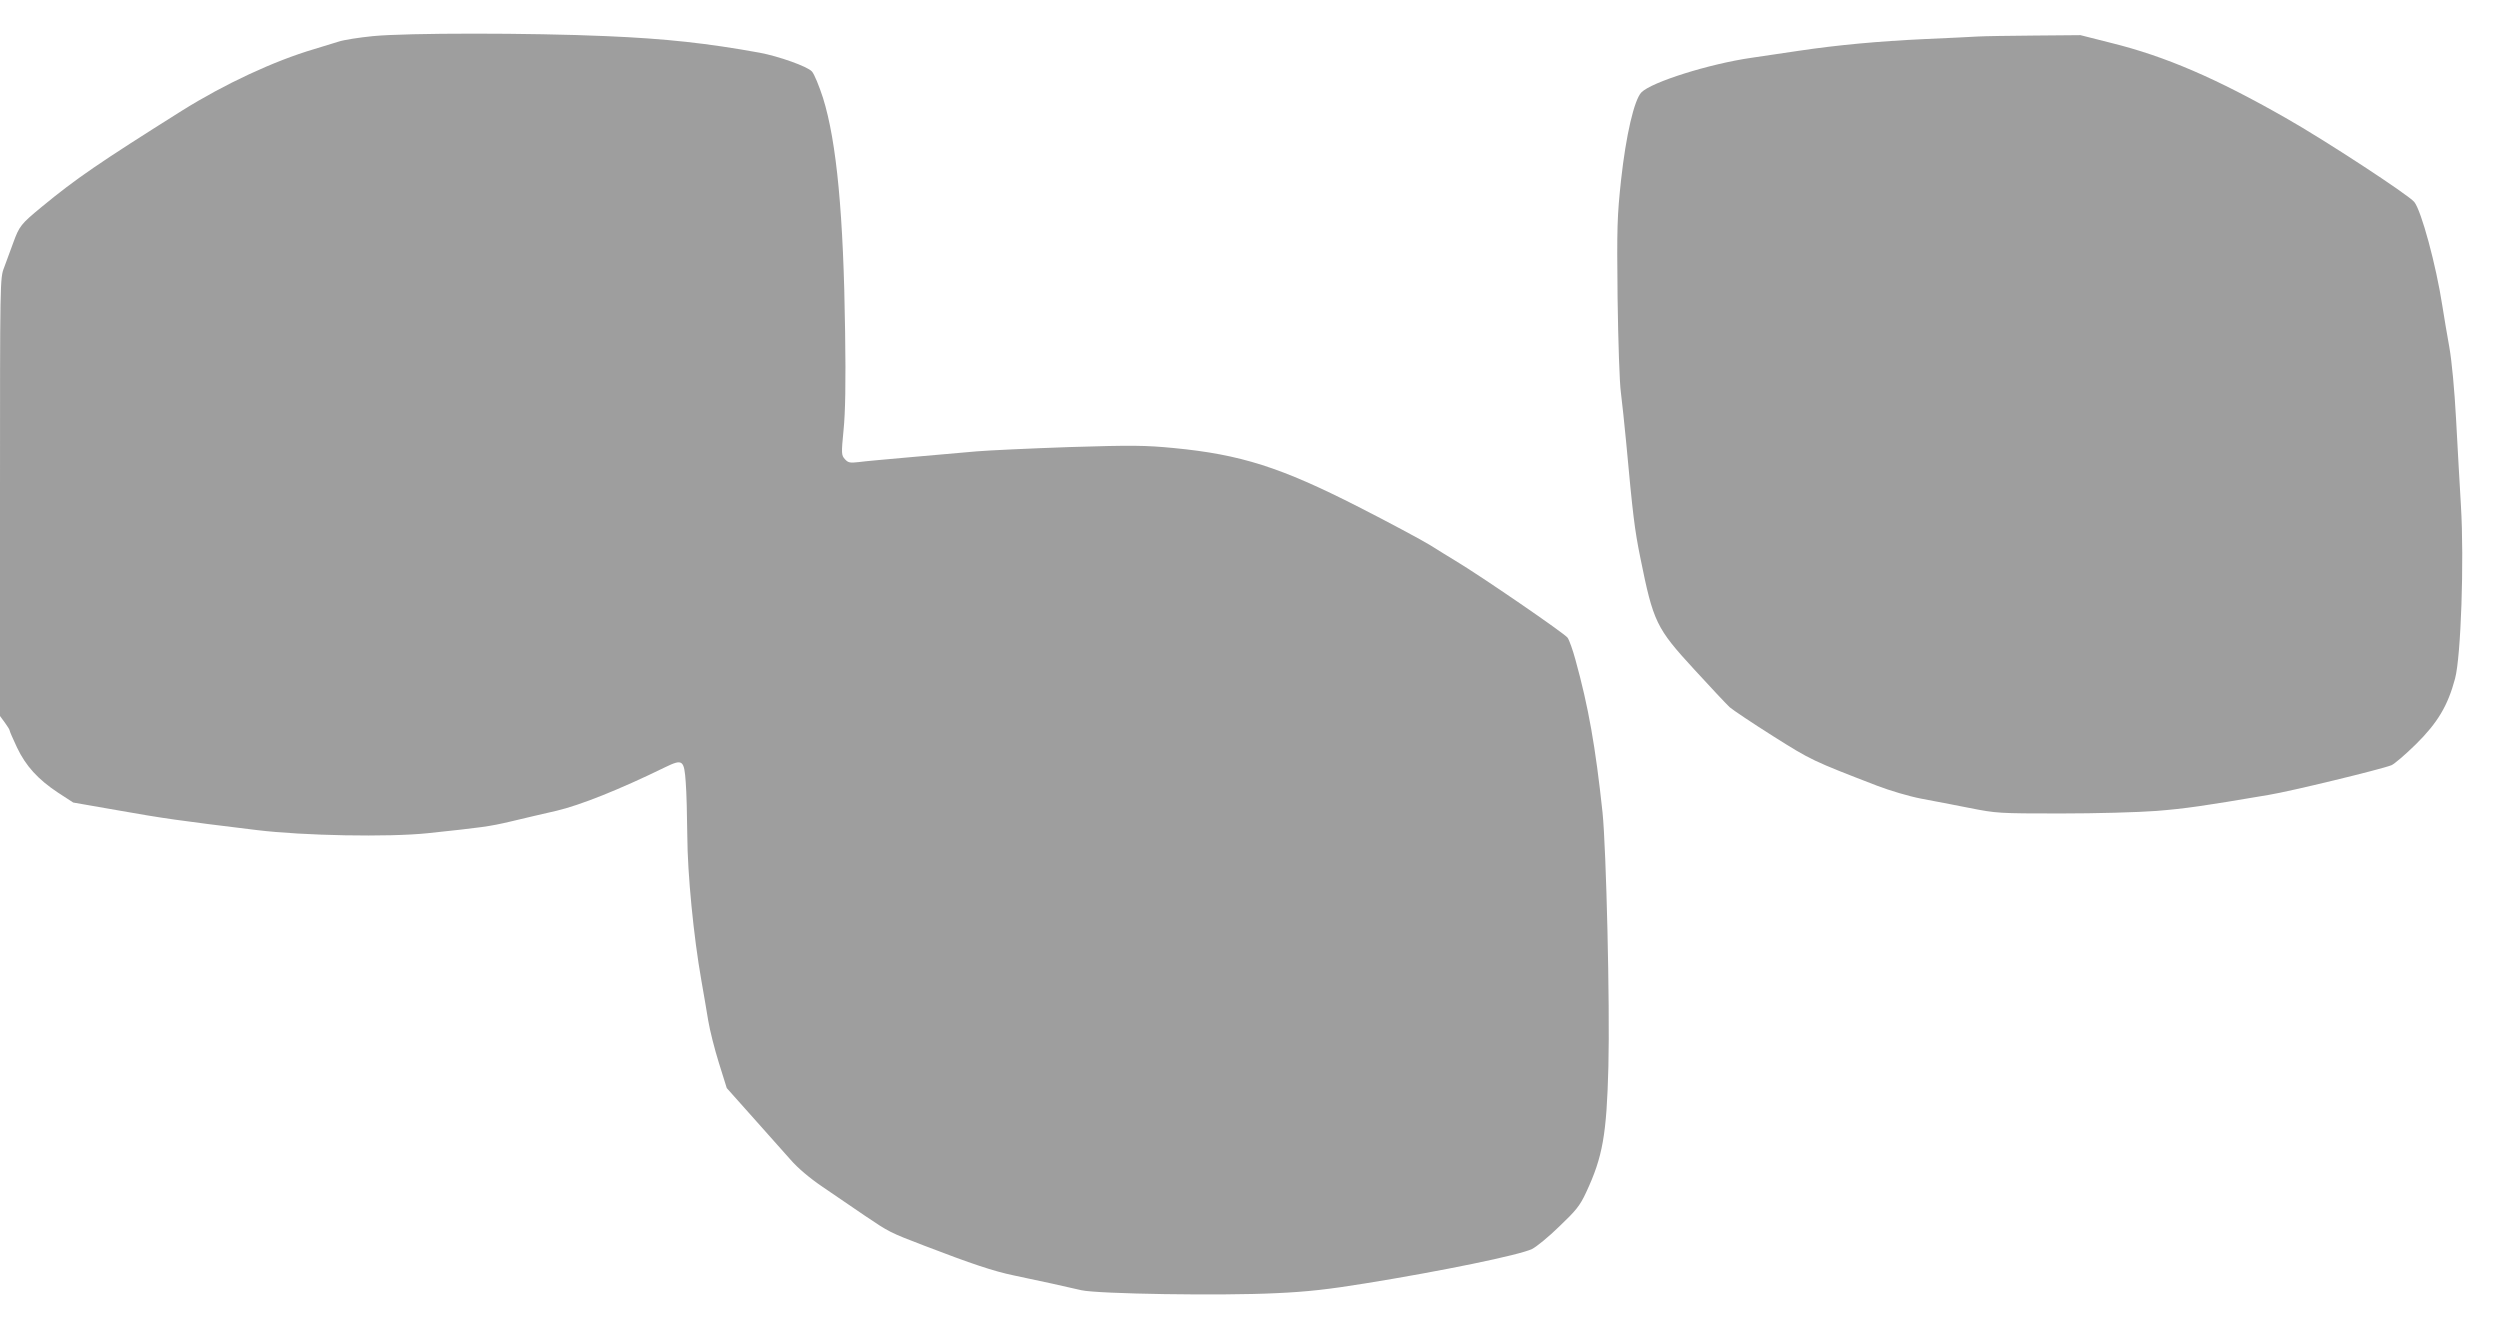
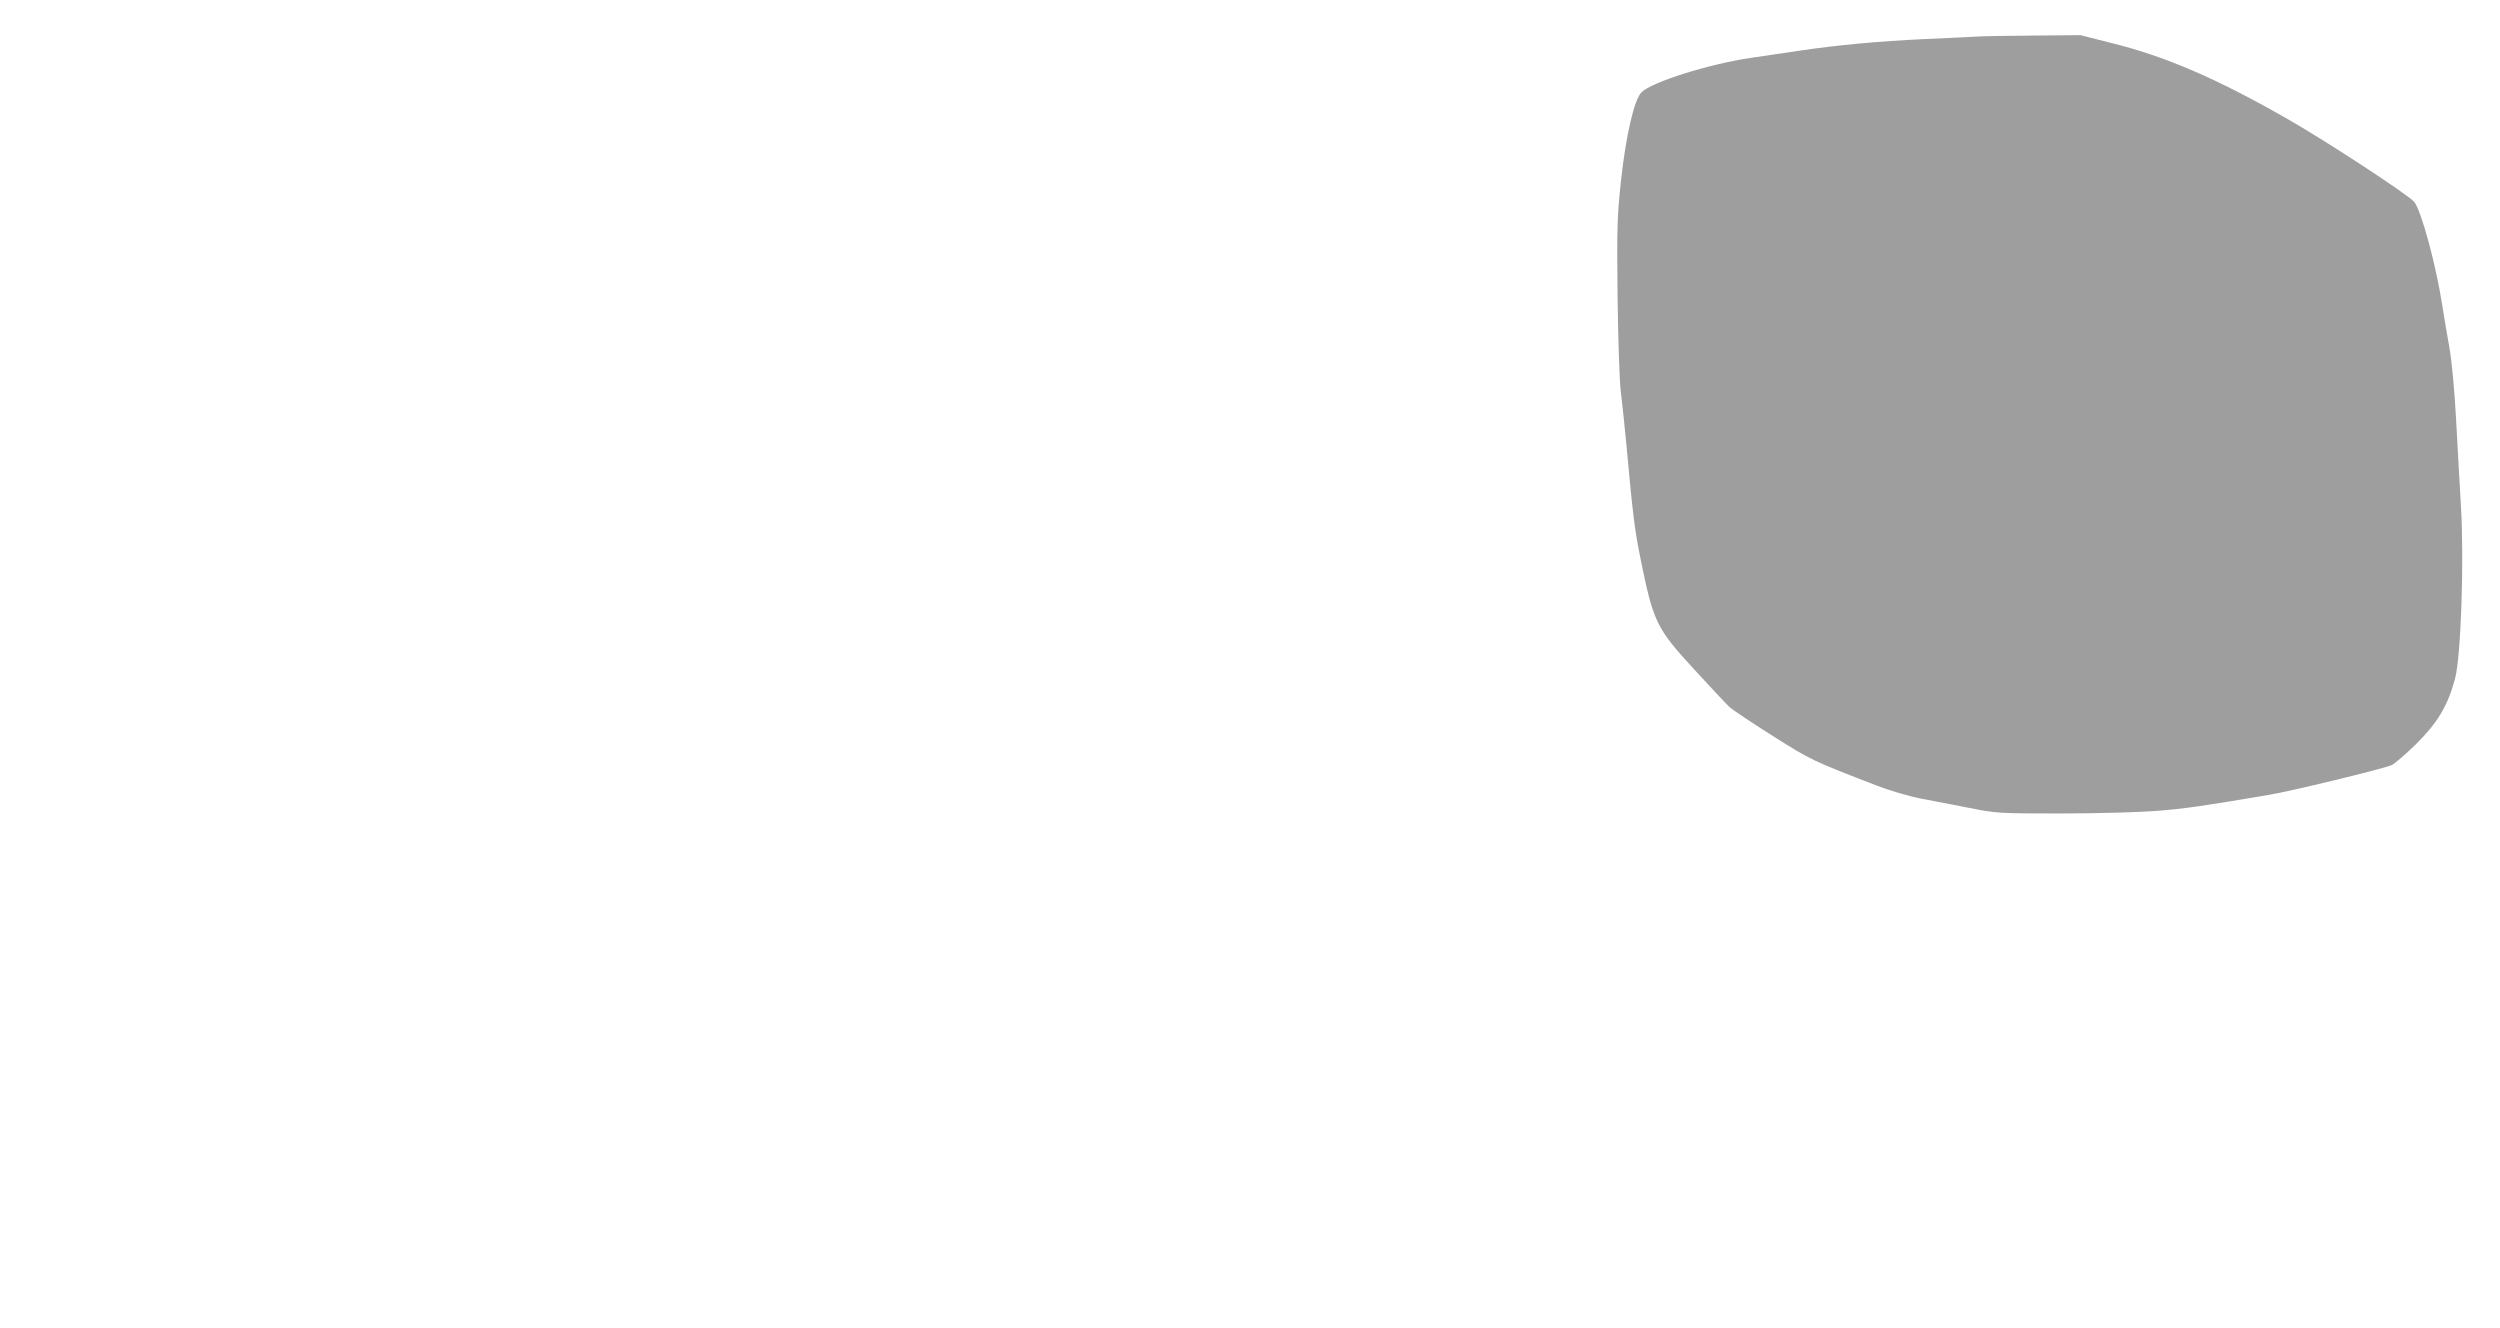
<svg xmlns="http://www.w3.org/2000/svg" version="1.0" width="1280pt" height="680pt" viewBox="0 0 1280 680" preserveAspectRatio="xMidYMid meet">
  <g transform="translate(0,680) scale(0.1,-0.1)" fill="#9e9e9e" stroke="none">
-     <path d="M1909 6615 c-70 -7 -148 -19 -175 -28 -27 -8 -83 -25 -124 -38 -207 -61 -460 -179 -679 -316 -426 -268 -541 -347 -716 -491 -109 -90 -116 -99 -148 -187 -14 -38 -35 -95 -46 -125 -21 -54 -21 -62 -21 -1175 l0 -1121 25 -34 c14 -19 25 -37 25 -42 0 -4 17 -42 37 -85 45 -95 108 -164 211 -232 l77 -50 235 -41 c220 -39 301 -51 705 -100 238 -29 674 -37 875 -16 282 30 314 34 425 60 61 15 166 39 235 55 119 28 321 108 556 223 89 43 97 38 105 -78 4 -49 7 -172 8 -274 1 -194 32 -514 72 -740 11 -63 27 -155 35 -205 8 -49 33 -148 55 -218 l40 -128 132 -148 c73 -82 160 -180 194 -218 38 -44 100 -96 165 -140 56 -38 154 -105 217 -148 123 -83 126 -85 301 -152 247 -95 359 -132 460 -153 133 -28 267 -57 347 -76 85 -19 717 -29 998 -15 158 7 271 20 455 50 391 63 789 145 854 176 22 11 85 62 139 115 86 82 106 106 138 175 85 182 105 295 114 645 8 317 -11 1113 -30 1300 -36 336 -72 541 -139 783 -13 48 -31 99 -40 112 -13 20 -444 316 -576 395 -25 15 -82 50 -128 79 -46 28 -210 116 -365 195 -400 204 -605 269 -947 302 -145 14 -211 15 -535 5 -203 -7 -417 -17 -475 -22 -58 -5 -206 -18 -330 -29 -124 -11 -247 -22 -275 -26 -43 -5 -53 -3 -69 15 -18 20 -19 27 -7 149 9 89 12 240 8 502 -8 601 -43 973 -113 1198 -20 62 -45 123 -57 136 -23 26 -171 78 -267 96 -270 49 -481 72 -785 85 -389 17 -1022 17 -1196 0z" />
    <path d="M10125 6613 c-33 -2 -154 -8 -270 -13 -235 -11 -444 -30 -645 -60 -74 -11 -184 -27 -243 -36 -215 -31 -511 -124 -563 -177 -37 -38 -79 -220 -104 -447 -20 -187 -22 -240 -18 -605 3 -220 10 -438 17 -485 6 -47 18 -161 27 -255 34 -370 43 -446 73 -593 66 -327 81 -358 274 -568 85 -93 168 -181 183 -195 16 -14 116 -81 222 -148 195 -123 201 -126 533 -254 65 -25 163 -54 225 -66 60 -11 172 -33 249 -48 136 -27 149 -28 465 -28 181 0 398 6 490 13 150 12 239 25 575 82 111 18 576 131 629 152 15 6 72 55 126 108 111 110 163 197 200 336 30 112 47 604 30 884 -6 107 -18 308 -25 445 -8 150 -22 296 -34 365 -11 63 -28 159 -36 213 -32 209 -108 489 -144 533 -29 36 -460 318 -658 430 -356 203 -615 315 -893 384 l-158 40 -234 -2 c-128 -1 -260 -3 -293 -5z" />
  </g>
</svg>